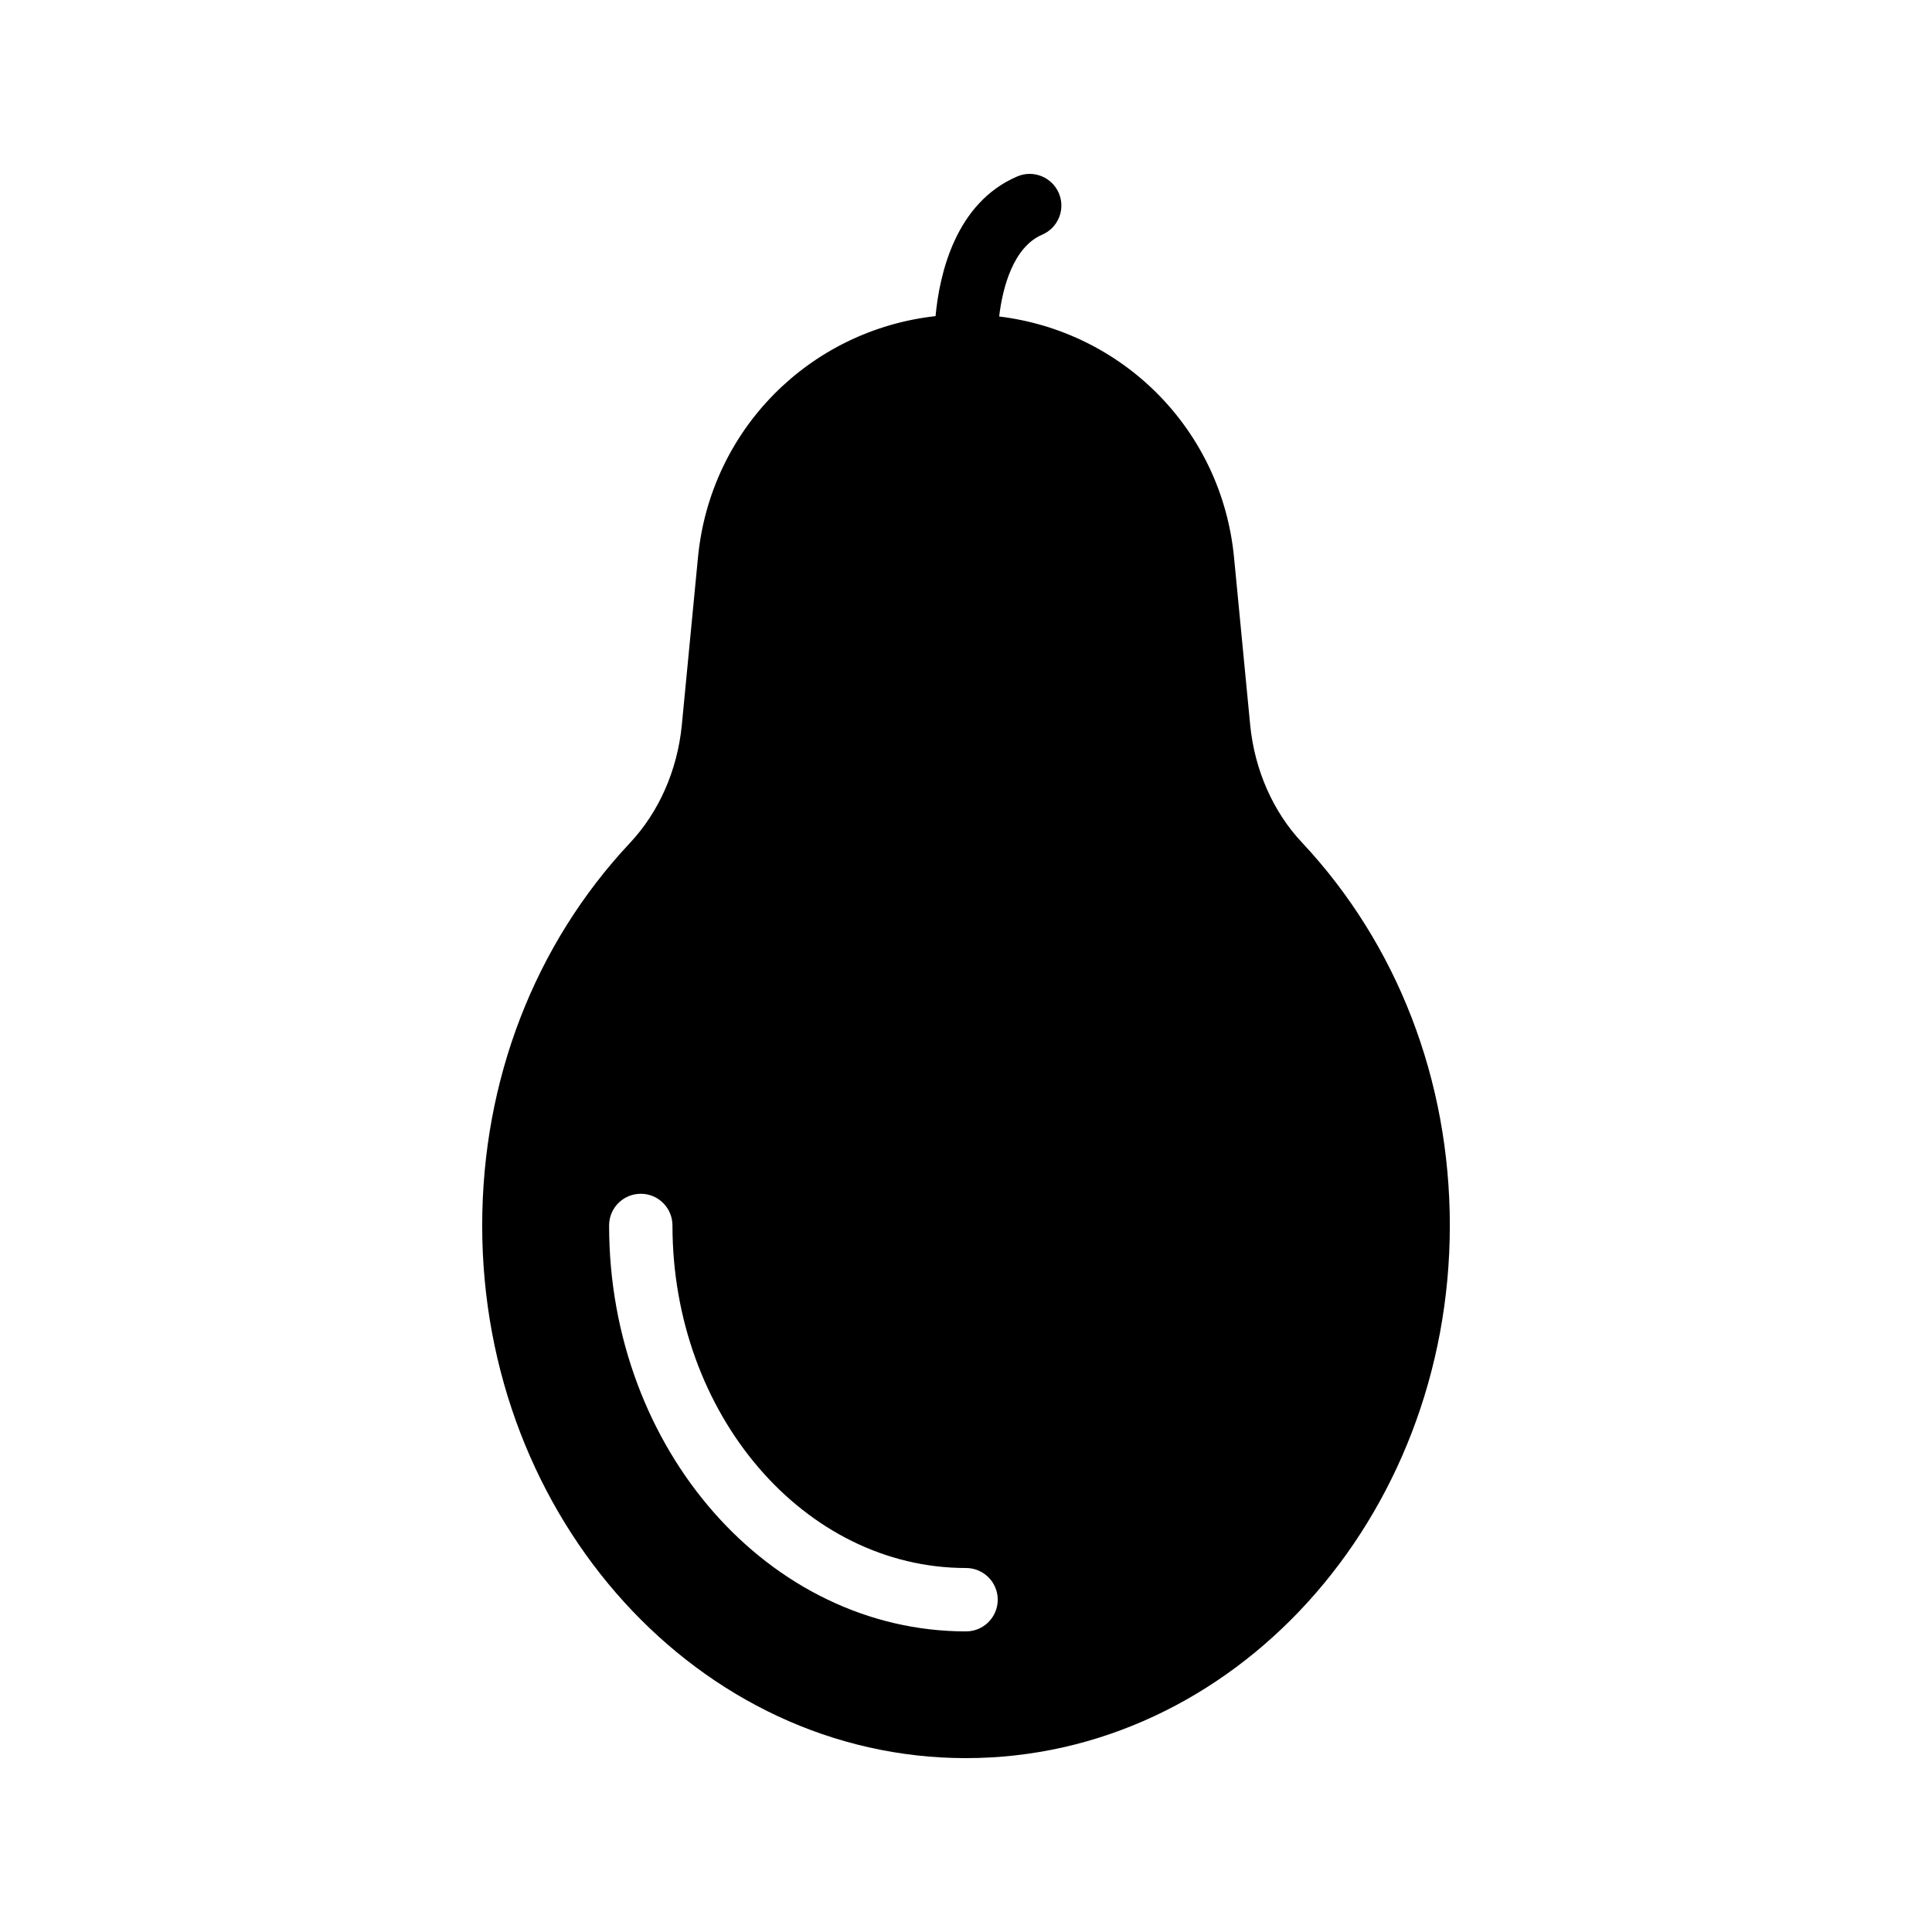
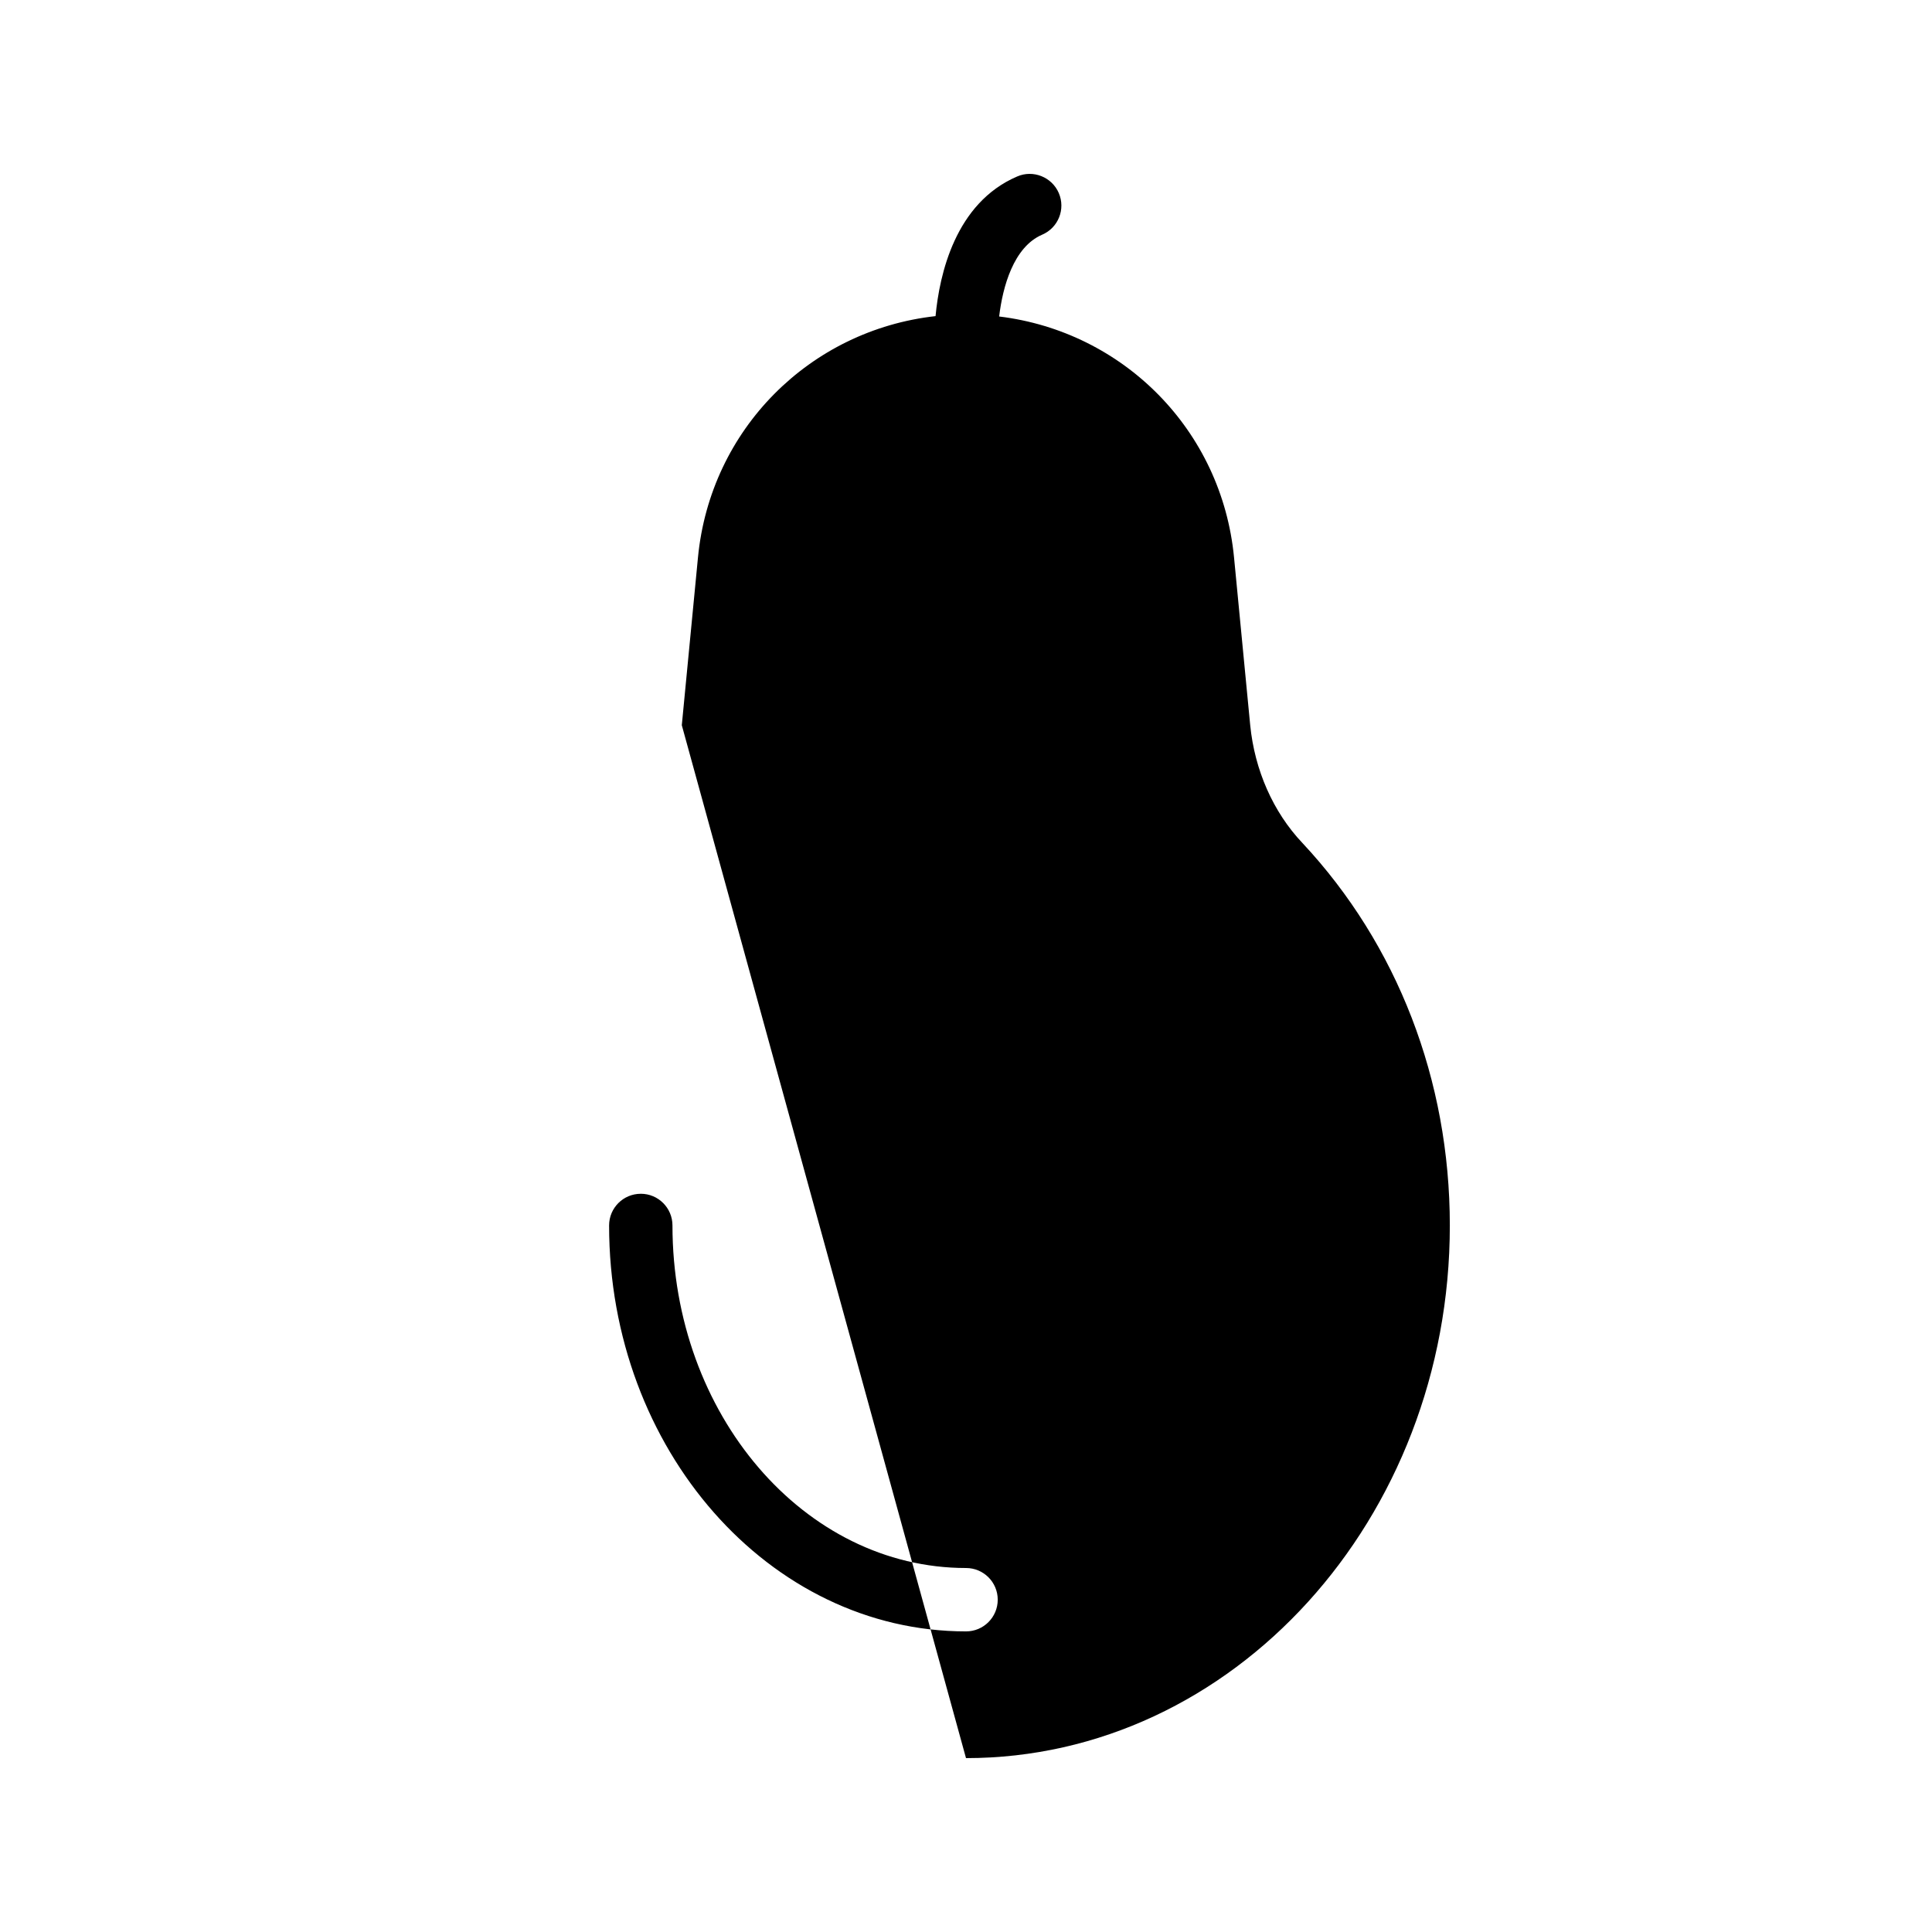
<svg xmlns="http://www.w3.org/2000/svg" fill="#000000" width="800px" height="800px" version="1.1" viewBox="144 144 512 512">
-   <path d="m400 609.92c70.699 0 128.22-63.312 128.22-141.15 0-38.543-13.938-74.48-39.047-101.35-7.809-8.23-12.68-19.398-13.855-31.234l-4.281-44.418c-3.242-33.812-29.355-59.895-62.25-63.895 0.941-7.918 3.836-18.434 11.398-21.68 4.266-1.824 6.238-6.762 4.41-11.023-1.828-4.269-6.805-6.234-11.02-4.406-16.418 7.035-20.609 25.969-21.645 37.012-33.234 3.703-59.699 29.938-62.965 63.996l-4.281 44.418c-1.176 11.922-6.047 23.008-13.77 31.234-25.191 26.871-39.129 62.809-39.129 101.35-0.008 77.836 57.512 141.15 128.21 141.15zm-86.188-149.56c4.641 0 8.398 3.758 8.398 8.398 0 50.059 34.898 90.781 77.801 90.781 4.641 0 8.398 3.758 8.398 8.398 0 4.637-3.754 8.398-8.398 8.398-52.16 0-94.594-48.258-94.594-107.57-0.004-4.641 3.75-8.402 8.395-8.402z" />
+   <path d="m400 609.92c70.699 0 128.22-63.312 128.22-141.15 0-38.543-13.938-74.48-39.047-101.35-7.809-8.23-12.68-19.398-13.855-31.234l-4.281-44.418c-3.242-33.812-29.355-59.895-62.25-63.895 0.941-7.918 3.836-18.434 11.398-21.68 4.266-1.824 6.238-6.762 4.41-11.023-1.828-4.269-6.805-6.234-11.02-4.406-16.418 7.035-20.609 25.969-21.645 37.012-33.234 3.703-59.699 29.938-62.965 63.996l-4.281 44.418zm-86.188-149.56c4.641 0 8.398 3.758 8.398 8.398 0 50.059 34.898 90.781 77.801 90.781 4.641 0 8.398 3.758 8.398 8.398 0 4.637-3.754 8.398-8.398 8.398-52.16 0-94.594-48.258-94.594-107.57-0.004-4.641 3.75-8.402 8.395-8.402z" />
</svg>